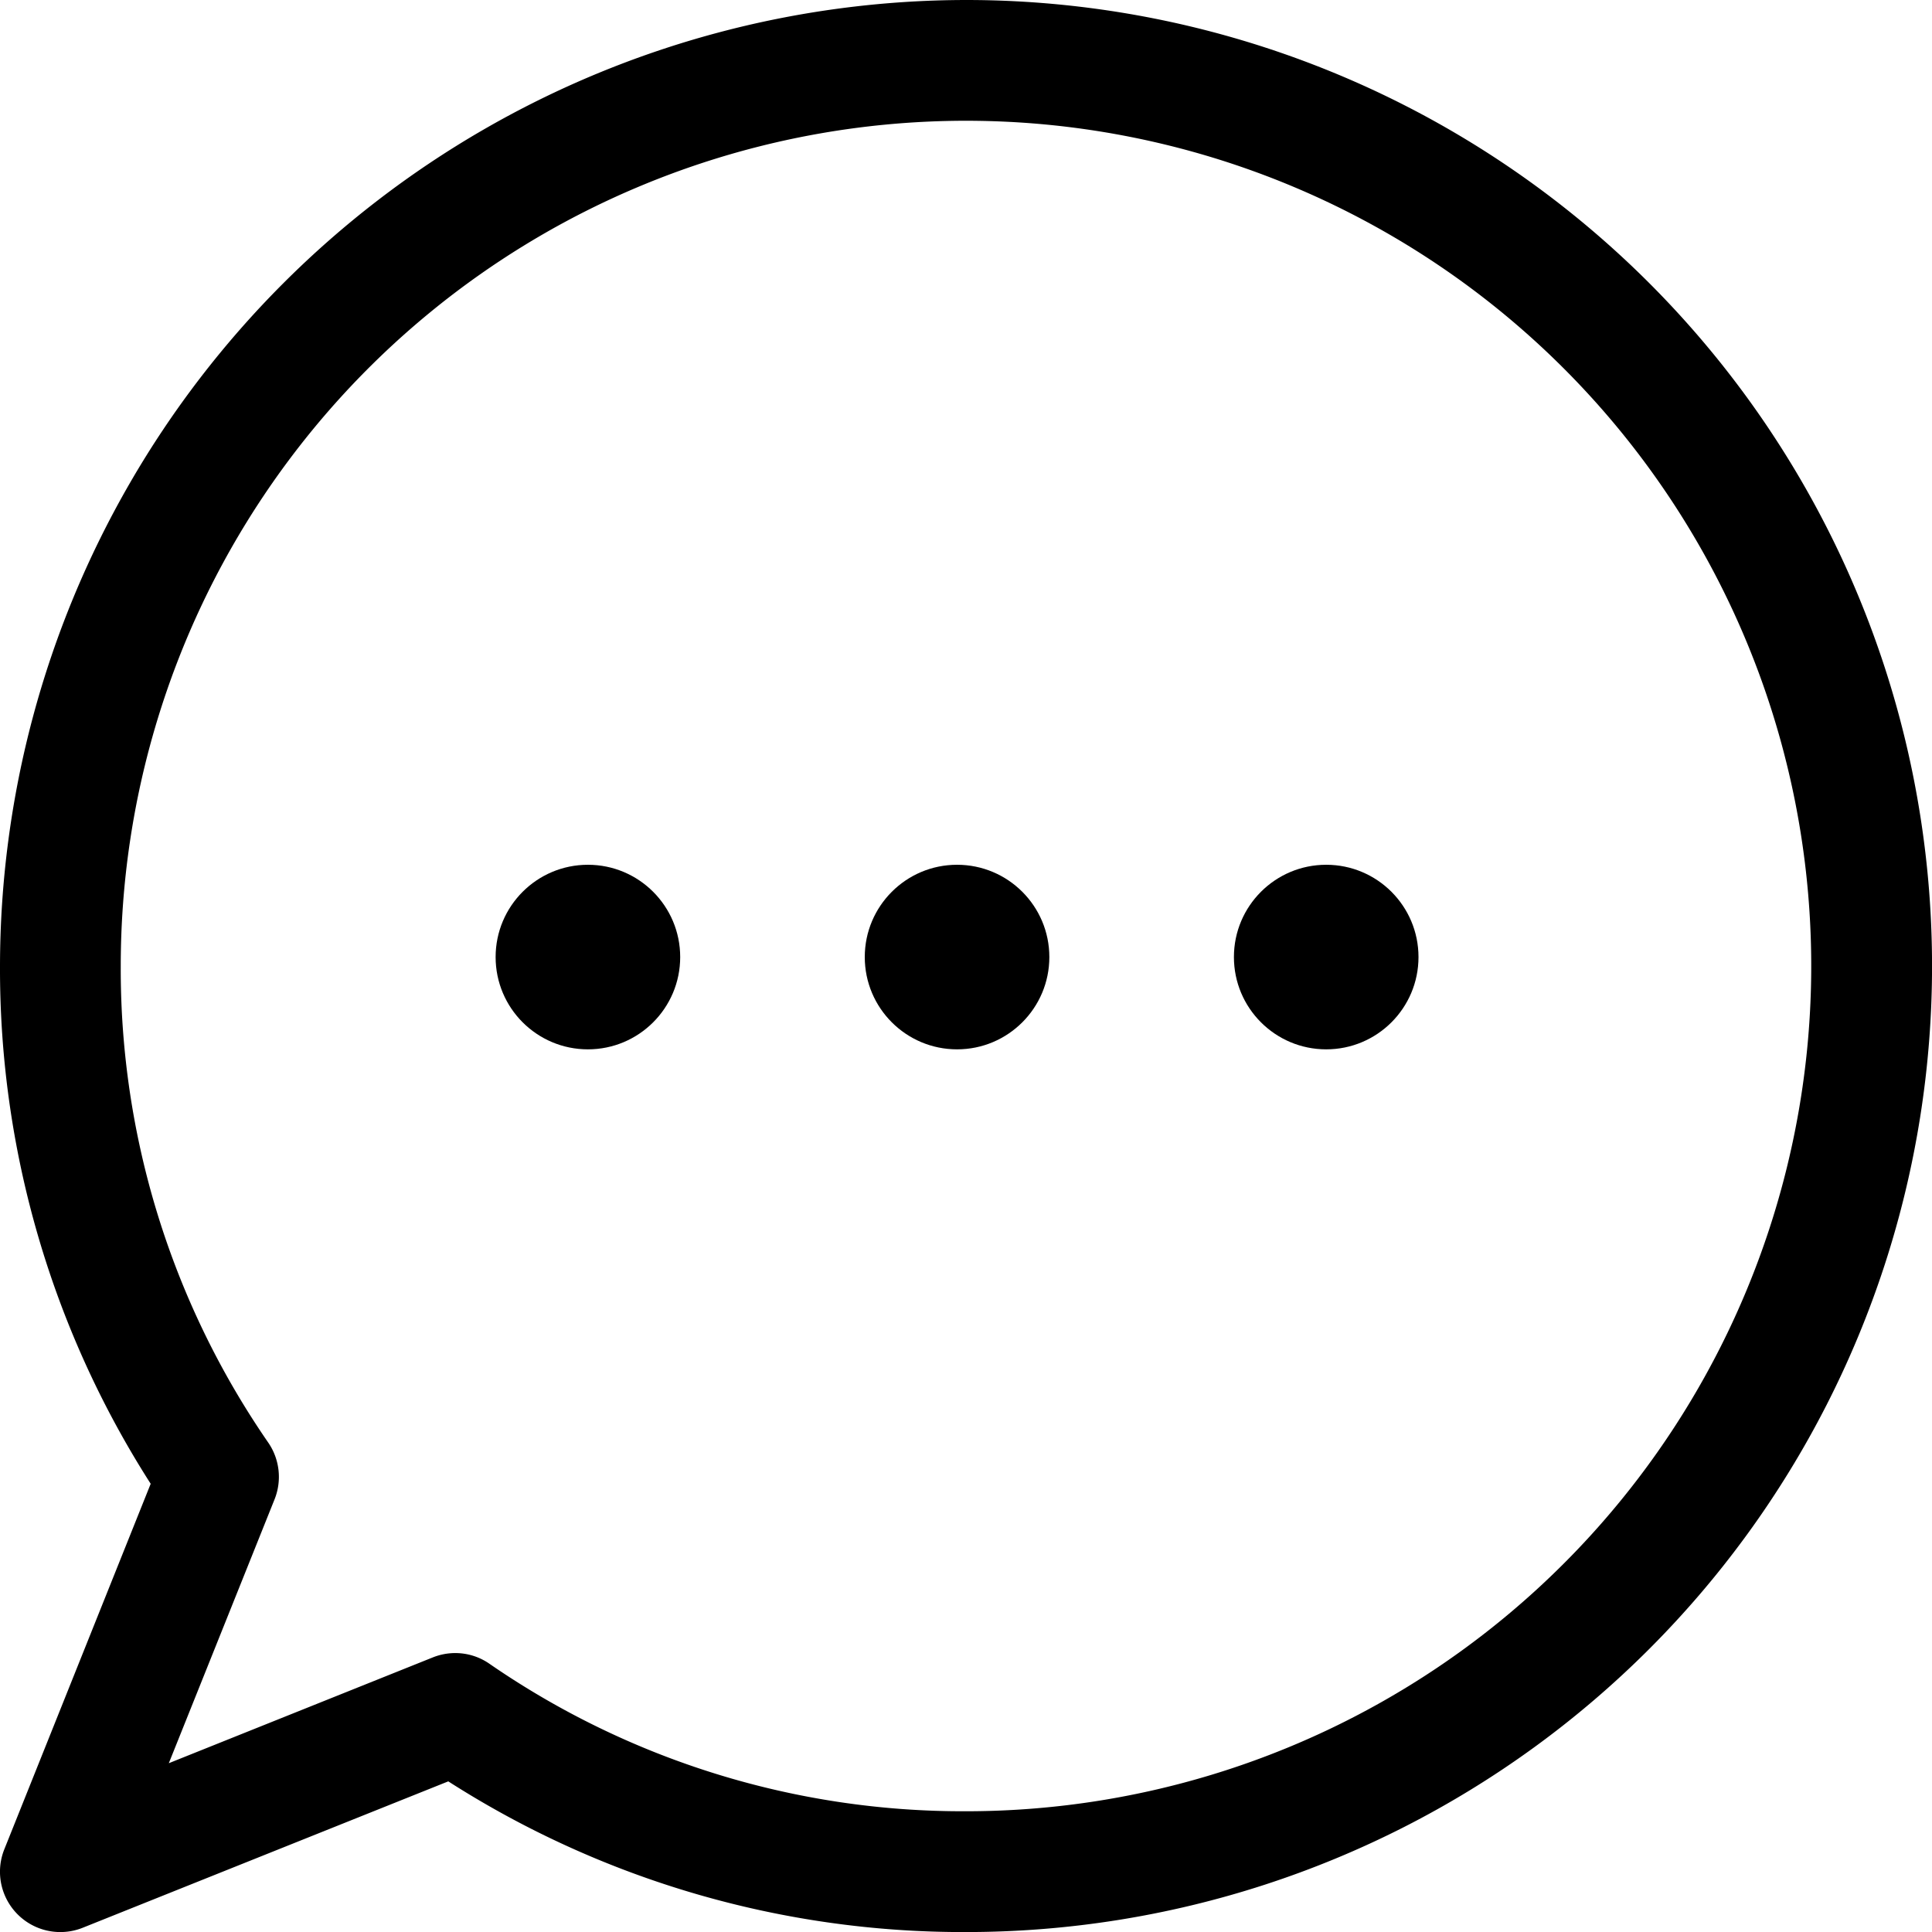
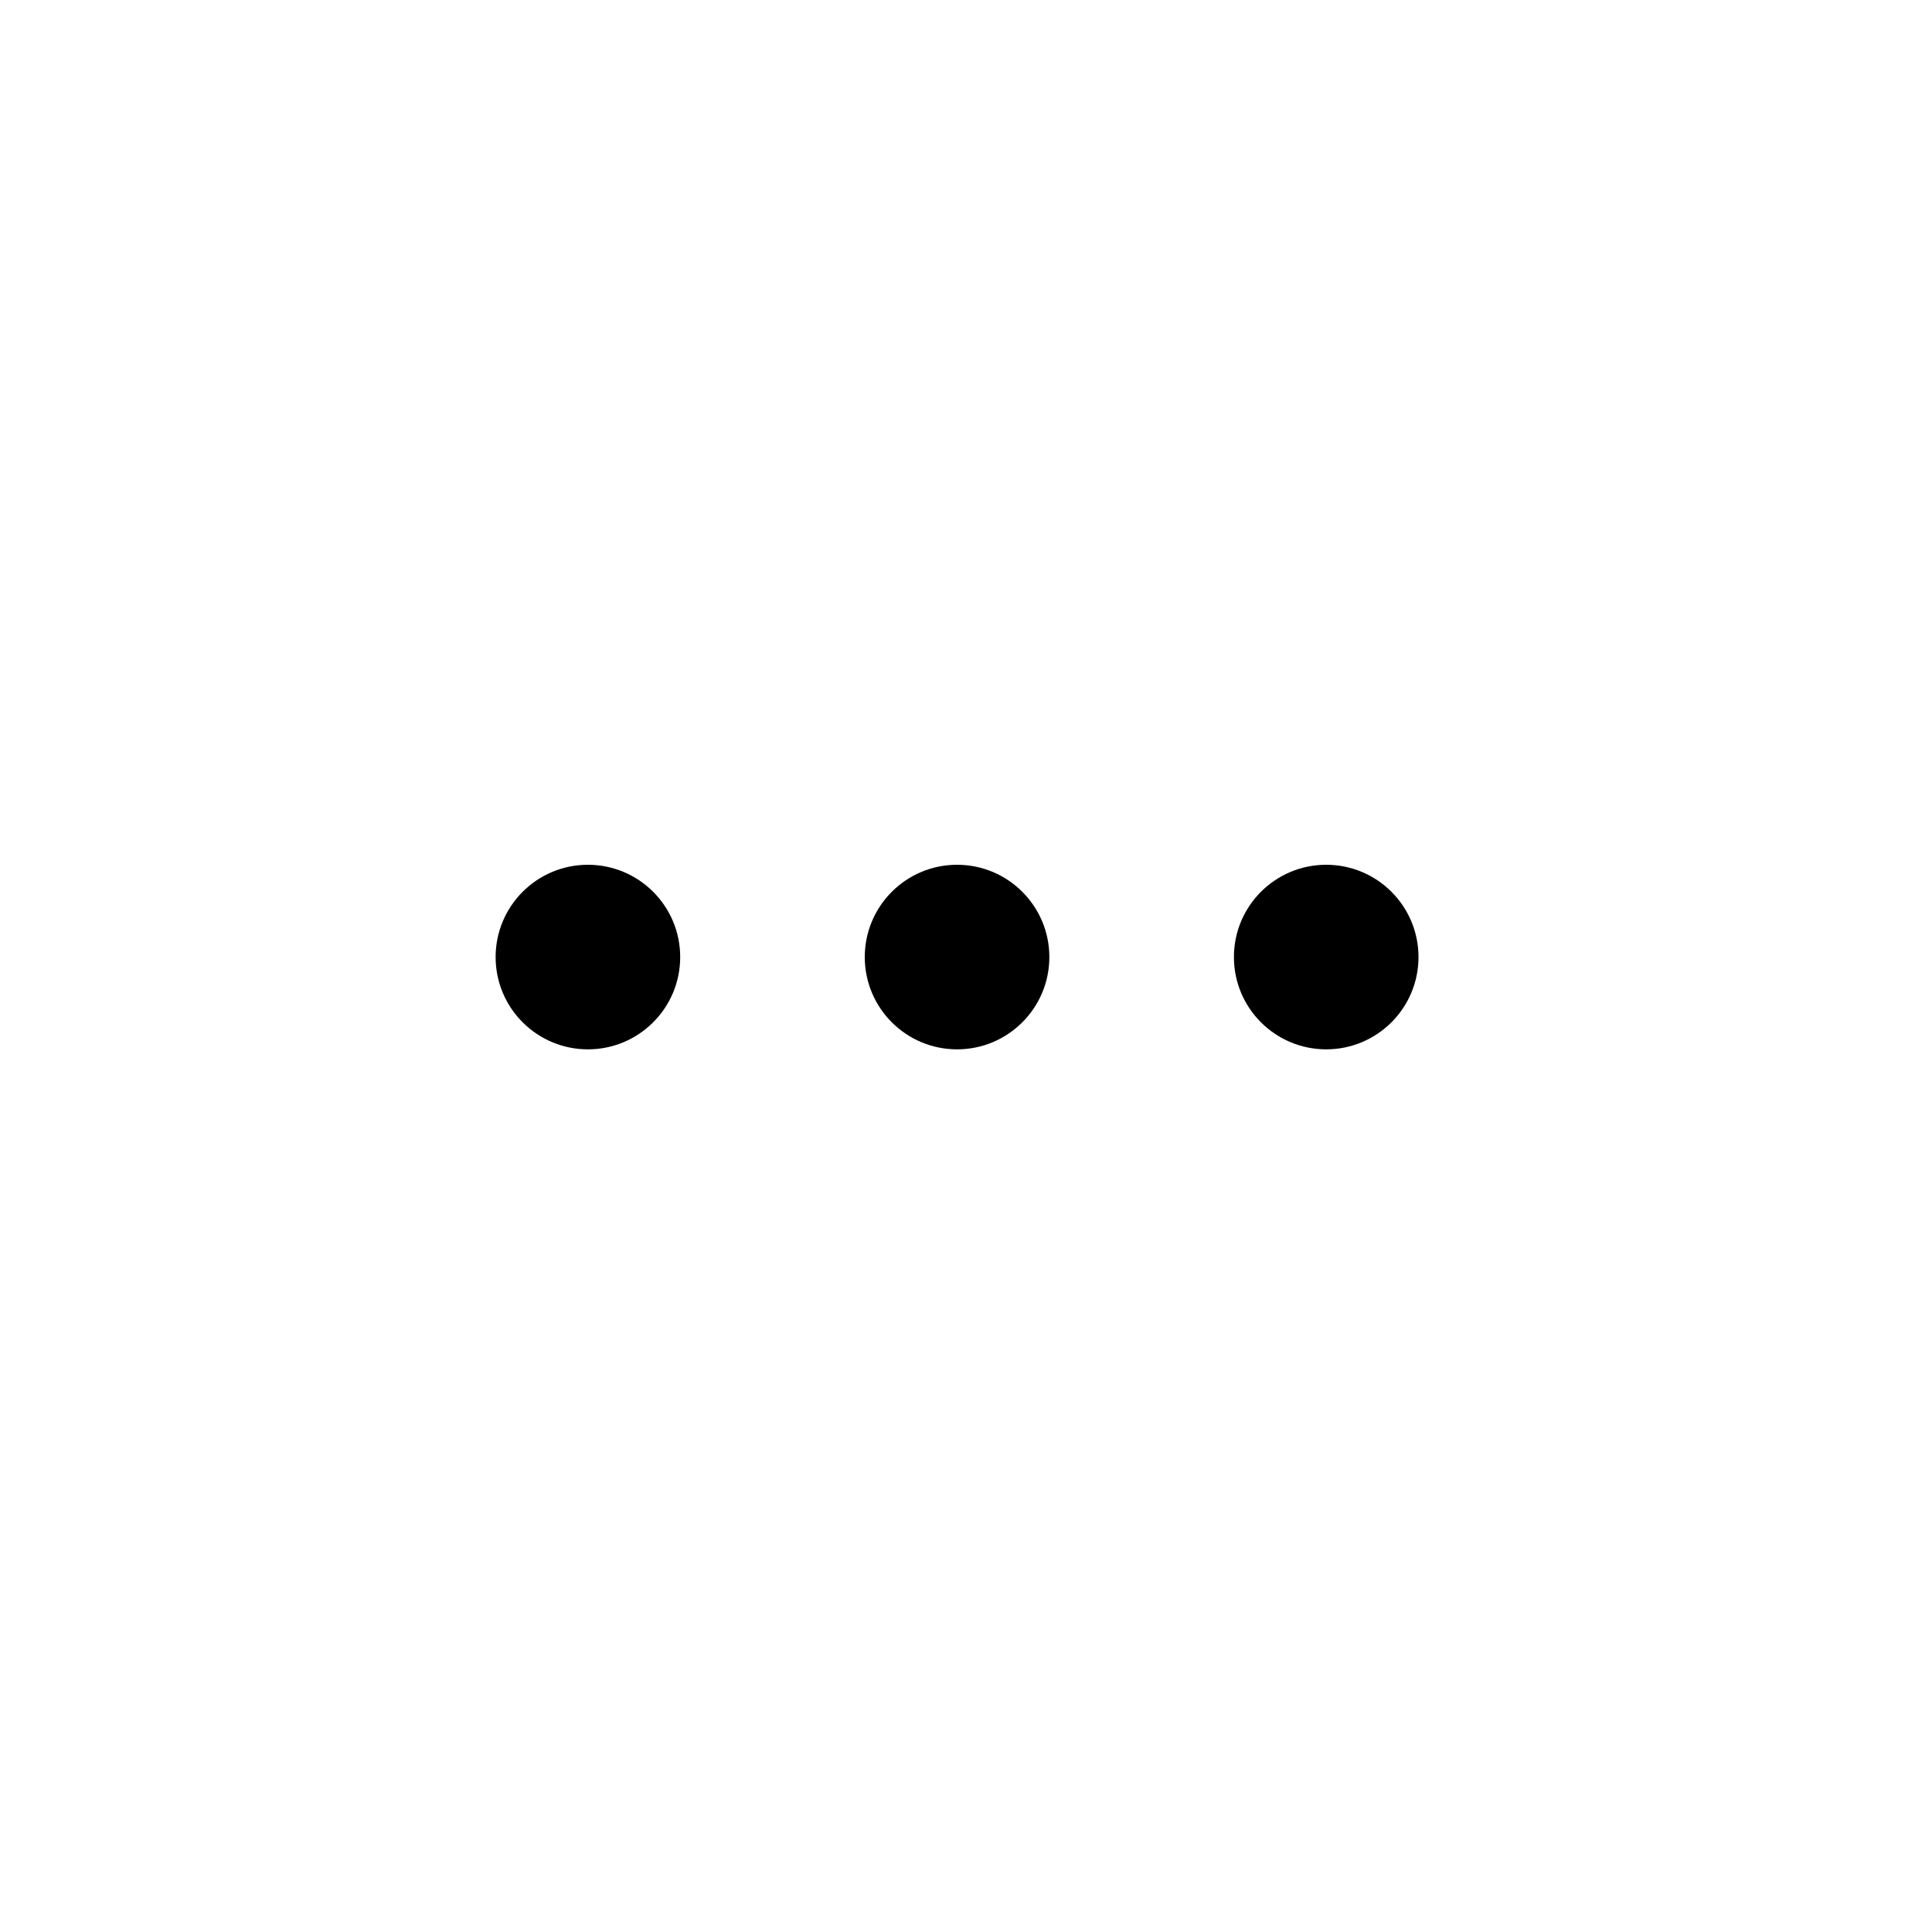
<svg xmlns="http://www.w3.org/2000/svg" width="104.673" height="104.673" viewBox="0 0 104.673 104.673">
  <g id="Group_10447" data-name="Group 10447" transform="translate(-908.148 -5676.148)">
    <g id="speech-bubble" transform="translate(908.148 5676.148)">
      <g id="Group_10194" data-name="Group 10194">
-         <path id="Path_4065" data-name="Path 4065" d="M52.336,0A52.4,52.4,0,0,0,0,52.336,51.713,51.713,0,0,0,8.164,80.389l-7.929,19.8a3.269,3.269,0,0,0,4.252,4.252l19.8-7.929a51.713,51.713,0,0,0,28.052,8.164A52.336,52.336,0,0,0,52.336,0Zm0,98.131a45.148,45.148,0,0,1-25.815-7.988,3.237,3.237,0,0,0-1.858-.582,3.273,3.273,0,0,0-1.217.236l-14.3,5.731,5.731-14.3a3.279,3.279,0,0,0-.347-3.075A45.148,45.148,0,0,1,6.542,52.336,45.794,45.794,0,1,1,52.336,98.131Z" />
-       </g>
+         </g>
    </g>
    <circle id="Ellipse_1913" data-name="Ellipse 1913" cx="5" cy="5" r="5" transform="translate(935 5723)" />
    <circle id="Ellipse_1914" data-name="Ellipse 1914" cx="5" cy="5" r="5" transform="translate(955 5723)" />
    <circle id="Ellipse_1915" data-name="Ellipse 1915" cx="5" cy="5" r="5" transform="translate(975 5723)" />
  </g>
</svg>